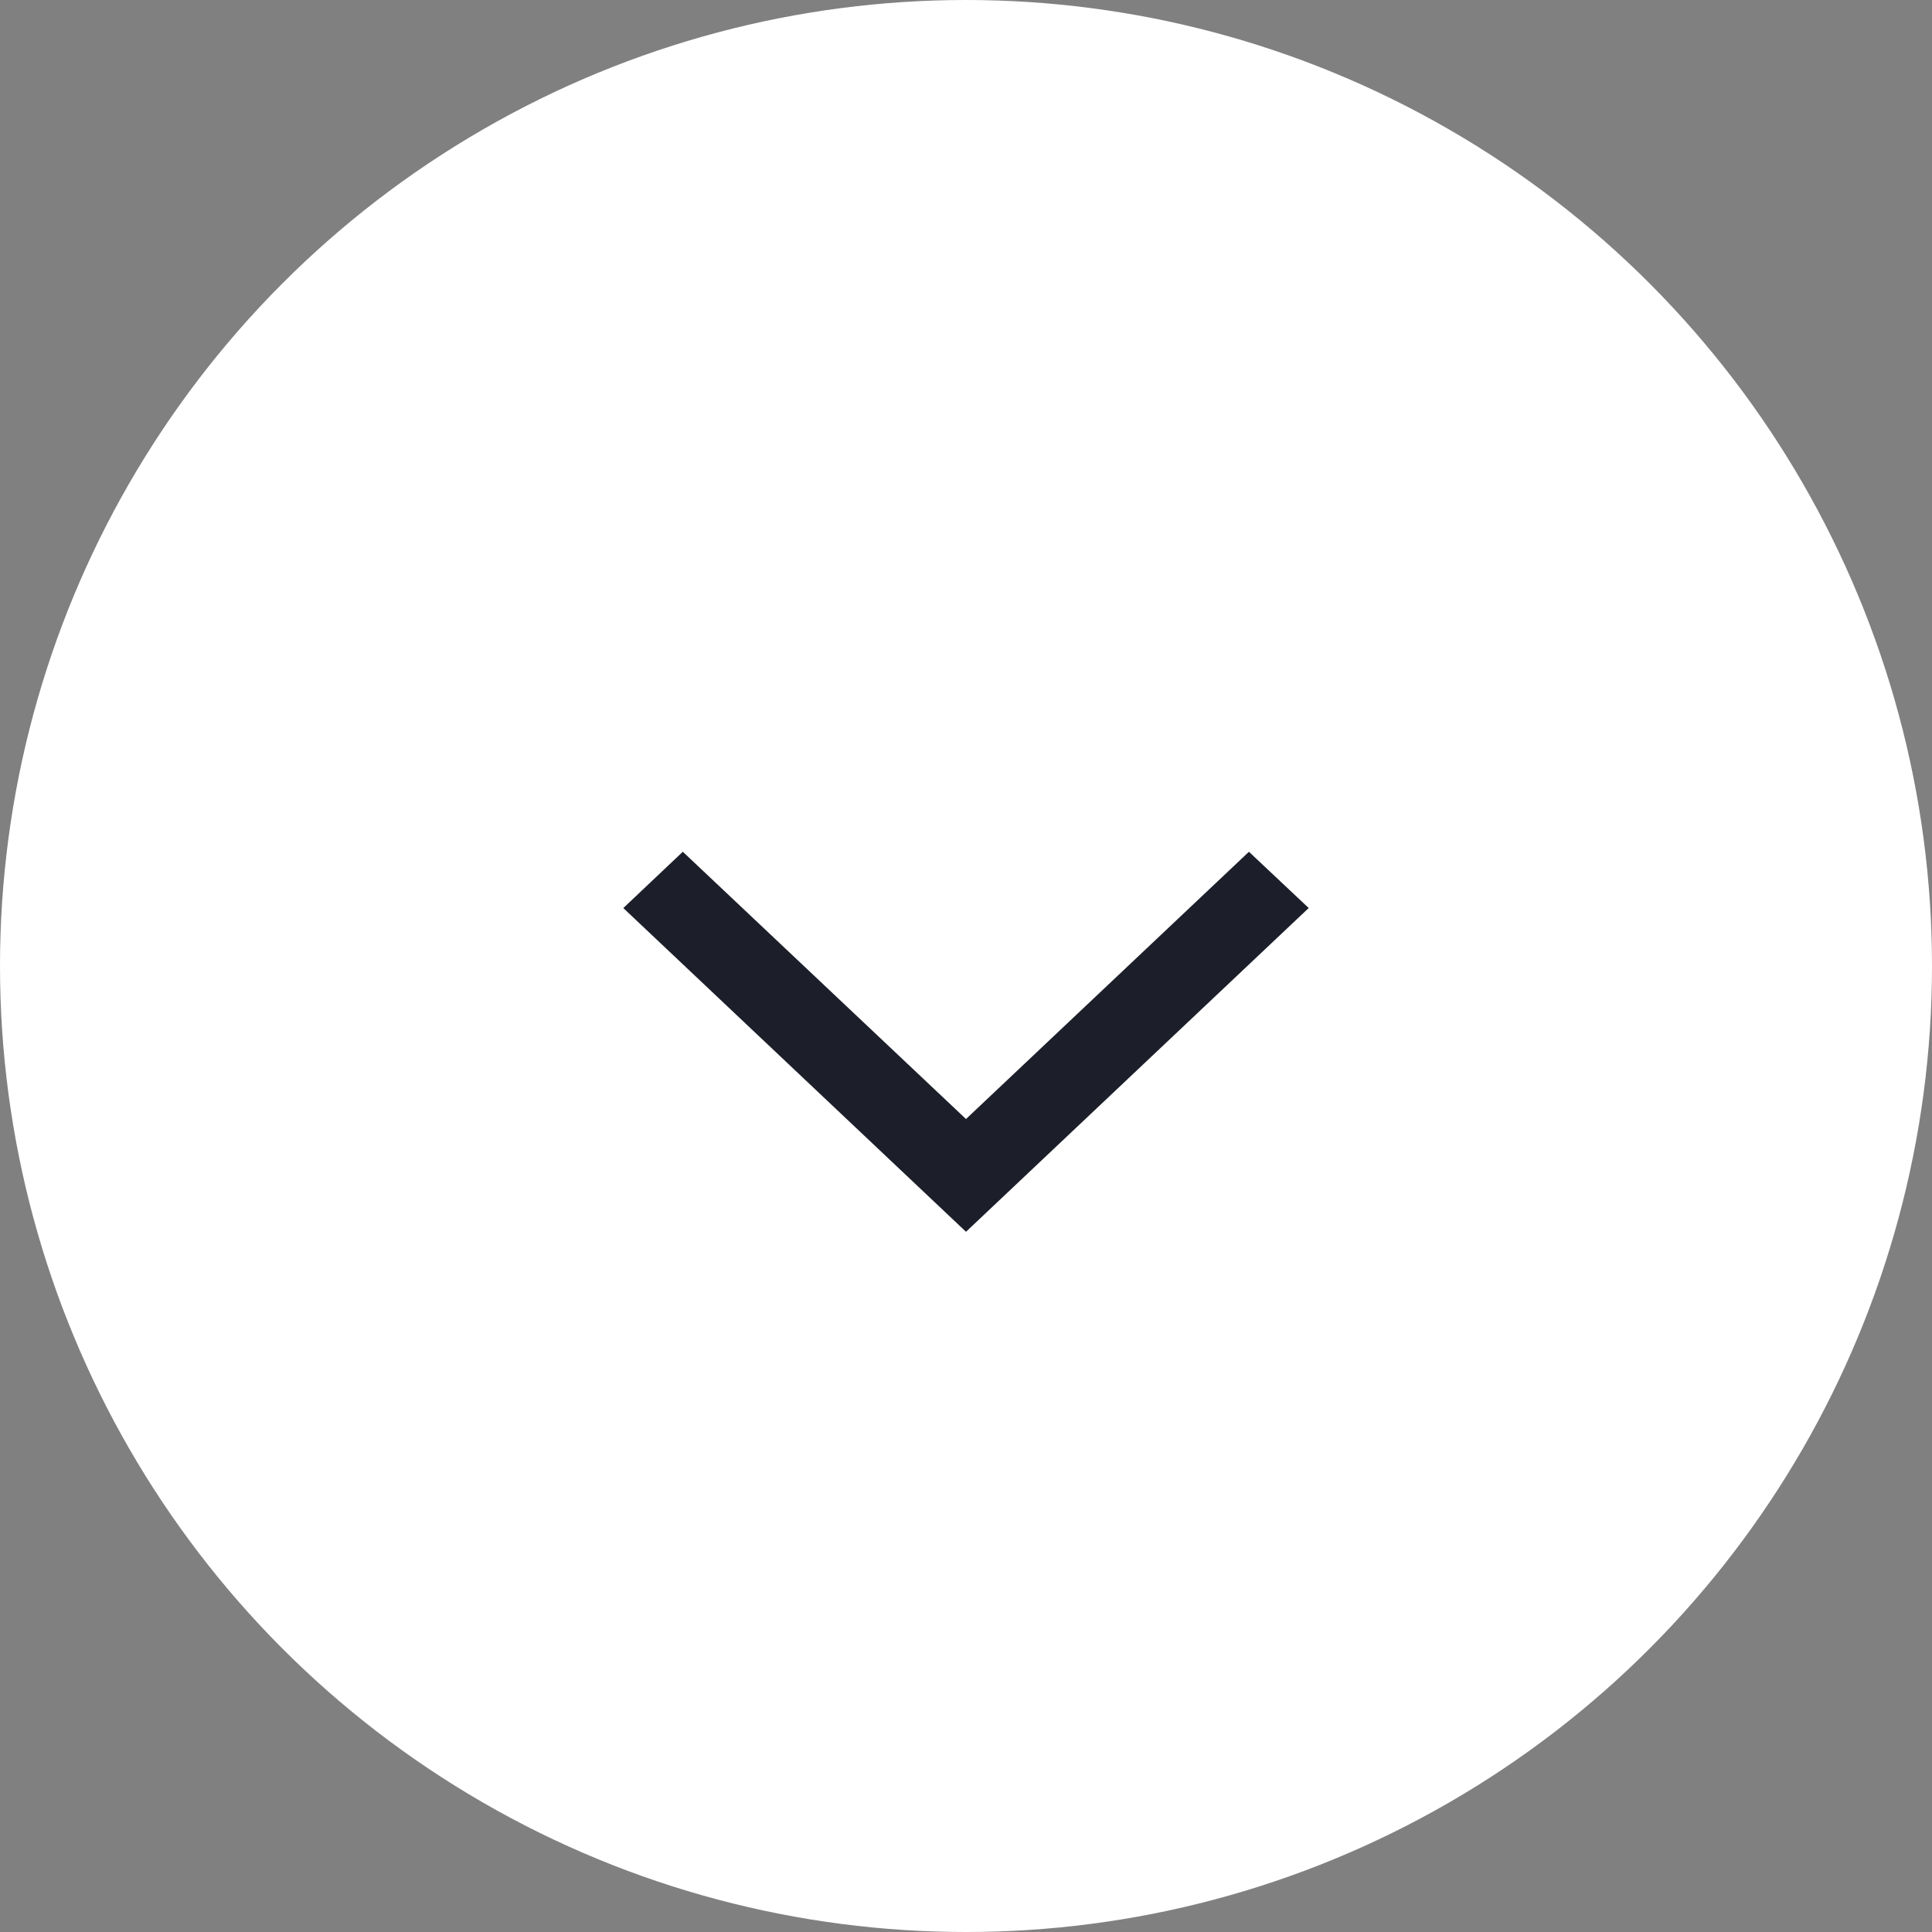
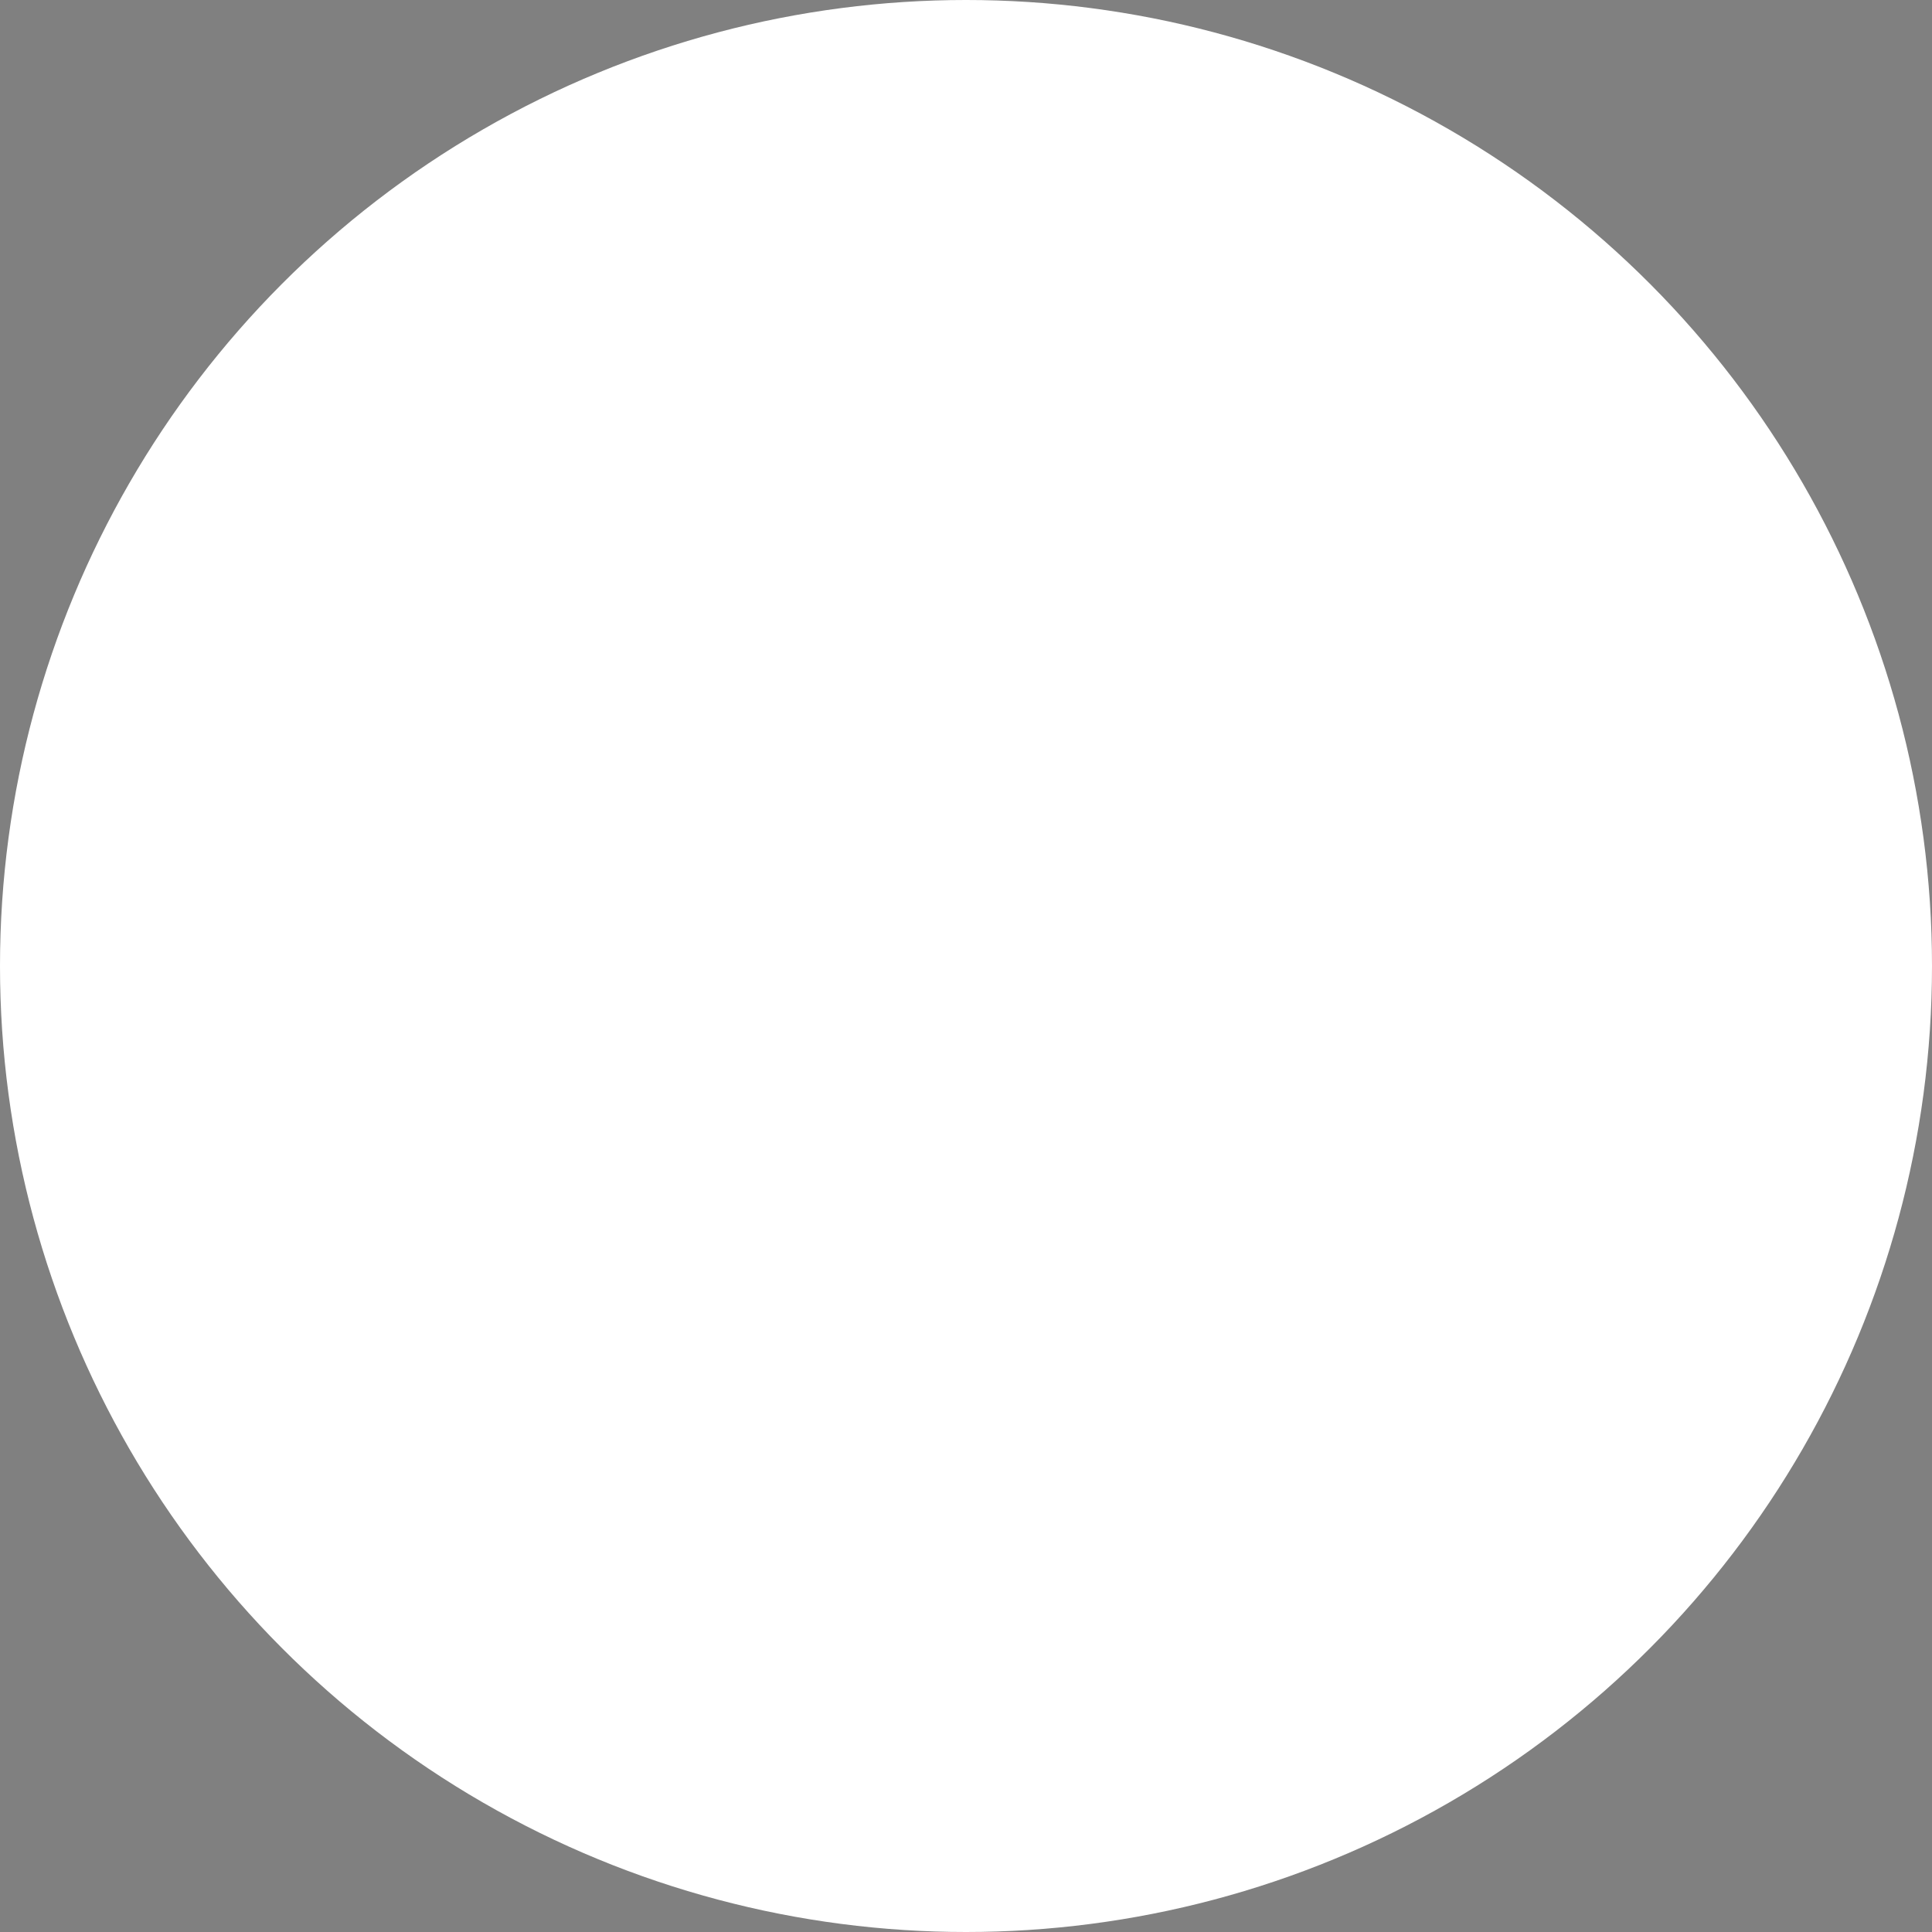
<svg xmlns="http://www.w3.org/2000/svg" width="51" height="51" viewBox="0 0 51 51">
  <rect x="0" y="0" width="51" height="51" fill="#808080" stroke="none" />
  <g fill="none" fill-rule="evenodd">
    <circle cx="25.5" cy="25.5" r="25.5" fill="#FFF" />
-     <path fill="#1C1F2A" fill-rule="nonzero" stroke="#1C1F2A" stroke-width=".75" d="M21 20.031L21.97 19 30 27.5 21.97 36 21 34.975 28.055 27.5z" transform="rotate(90 25.5 27.5)" />
  </g>
</svg>